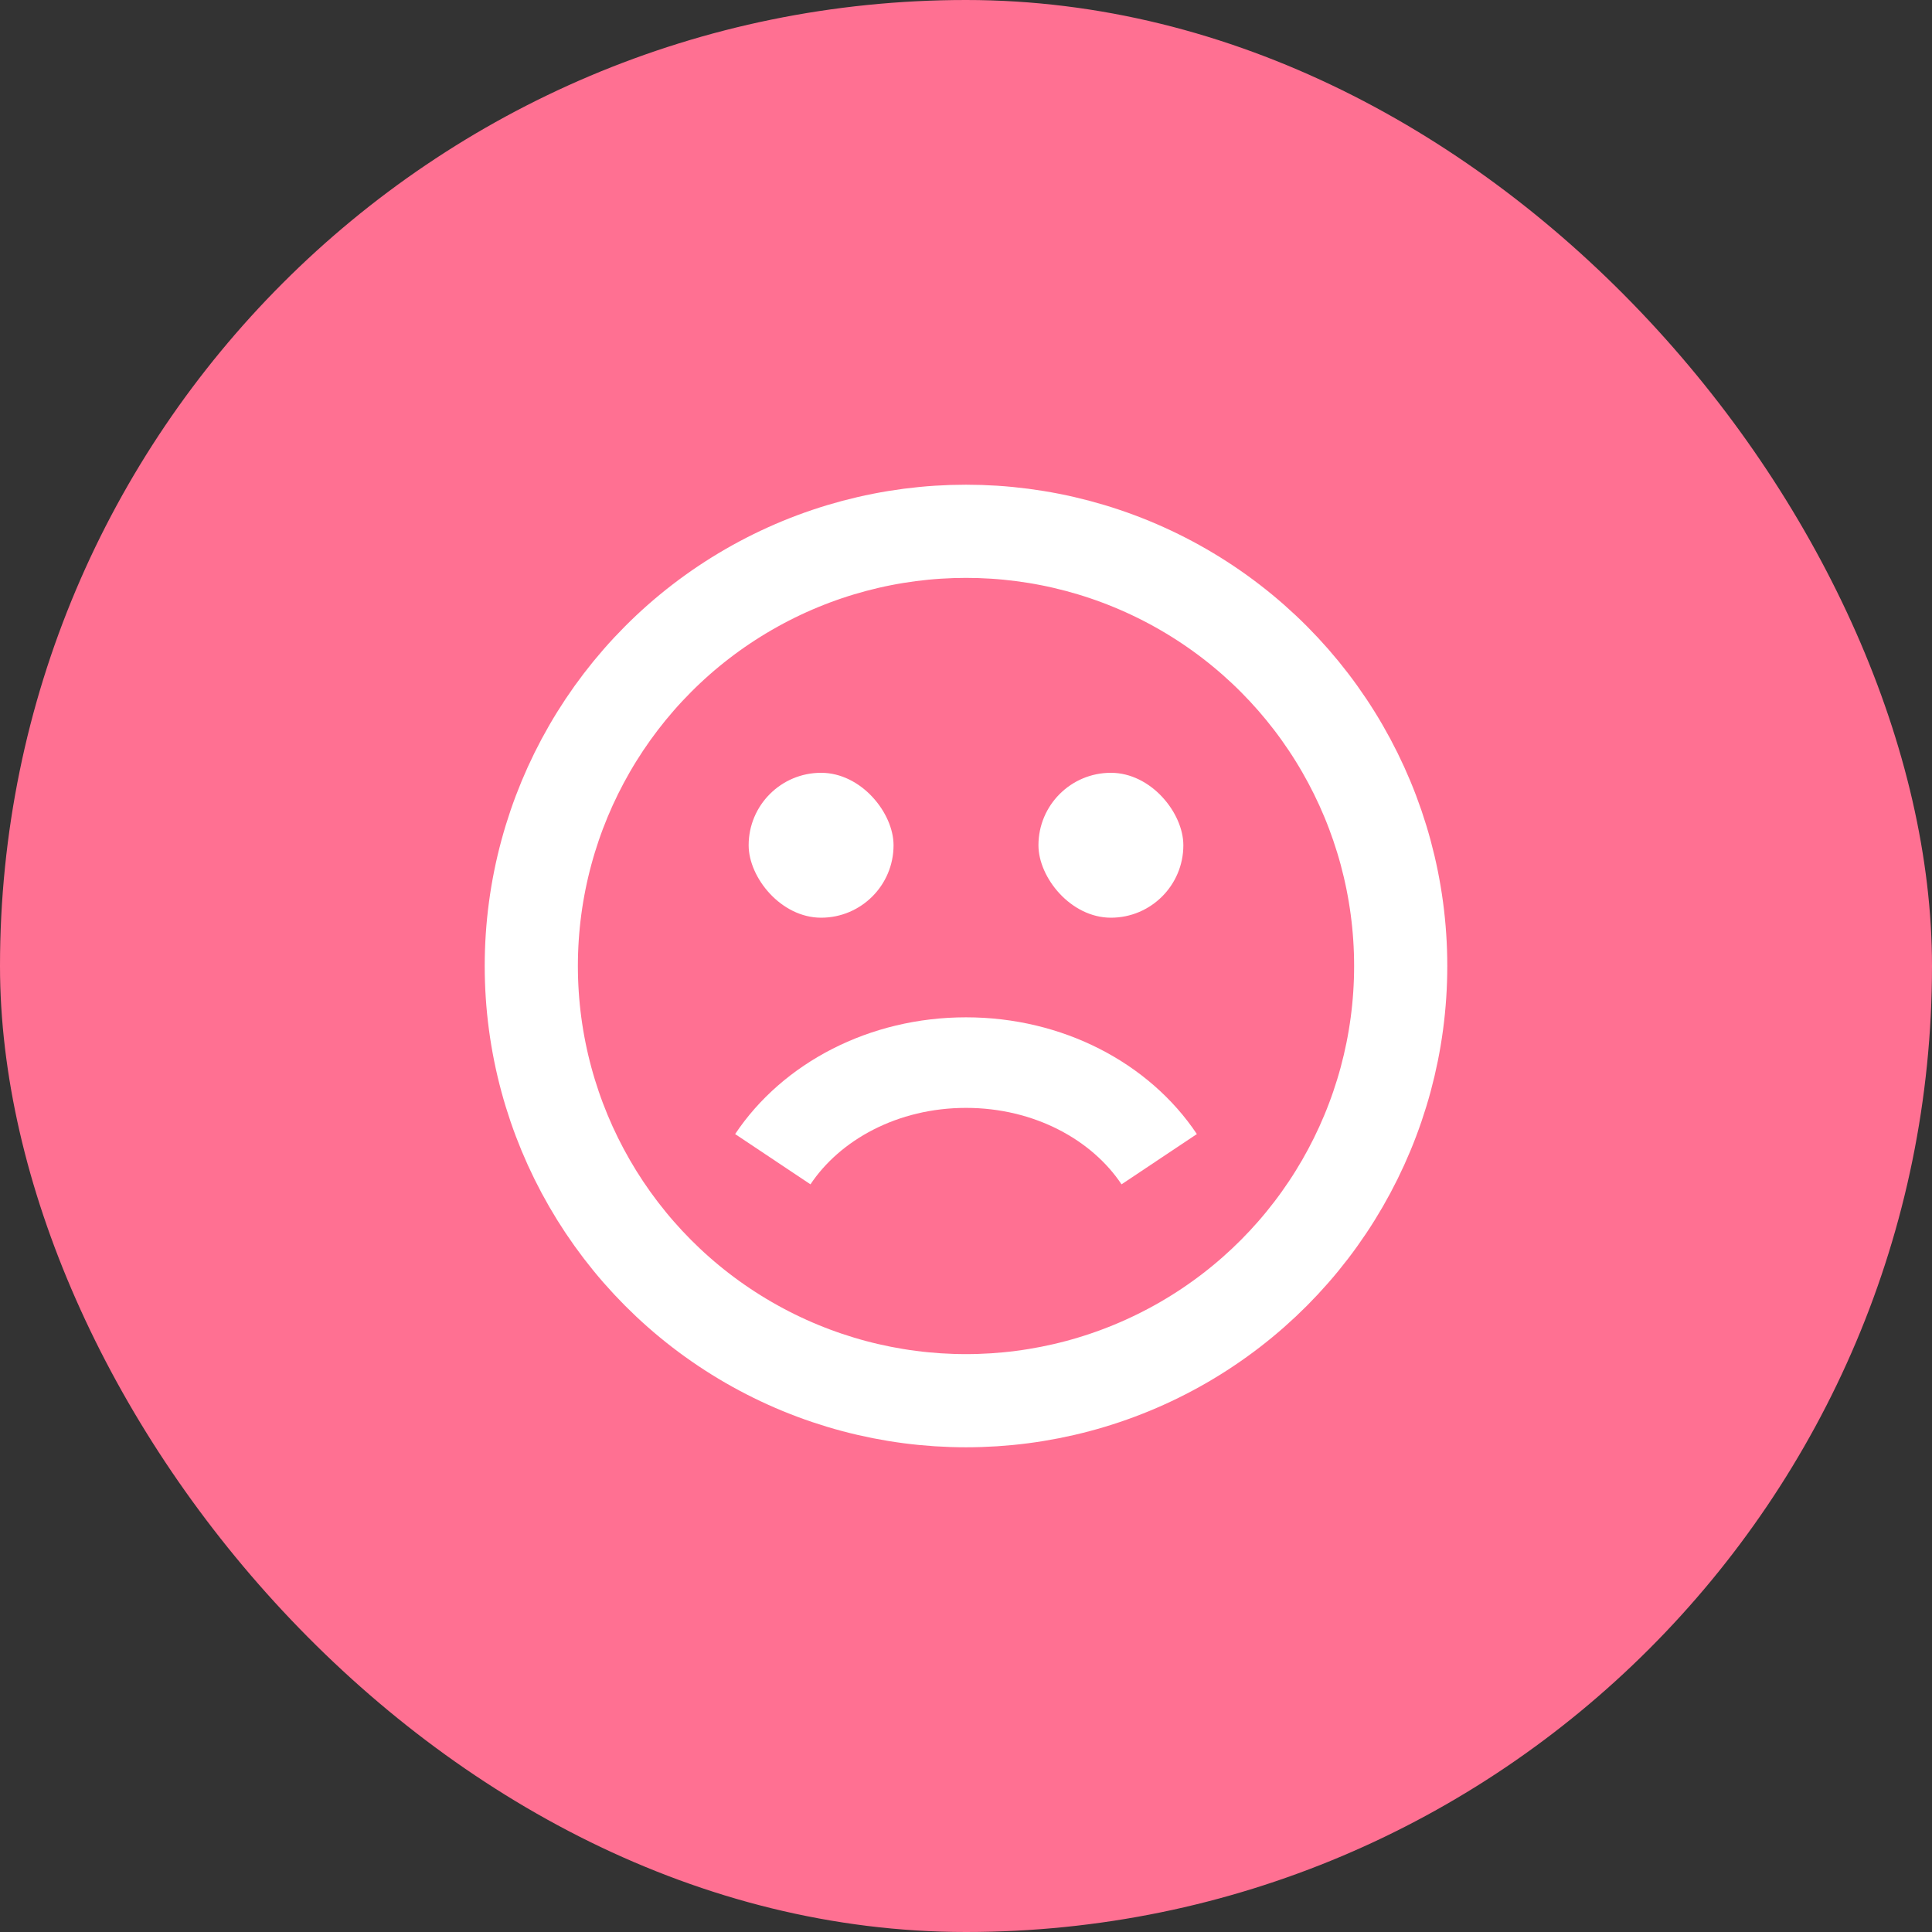
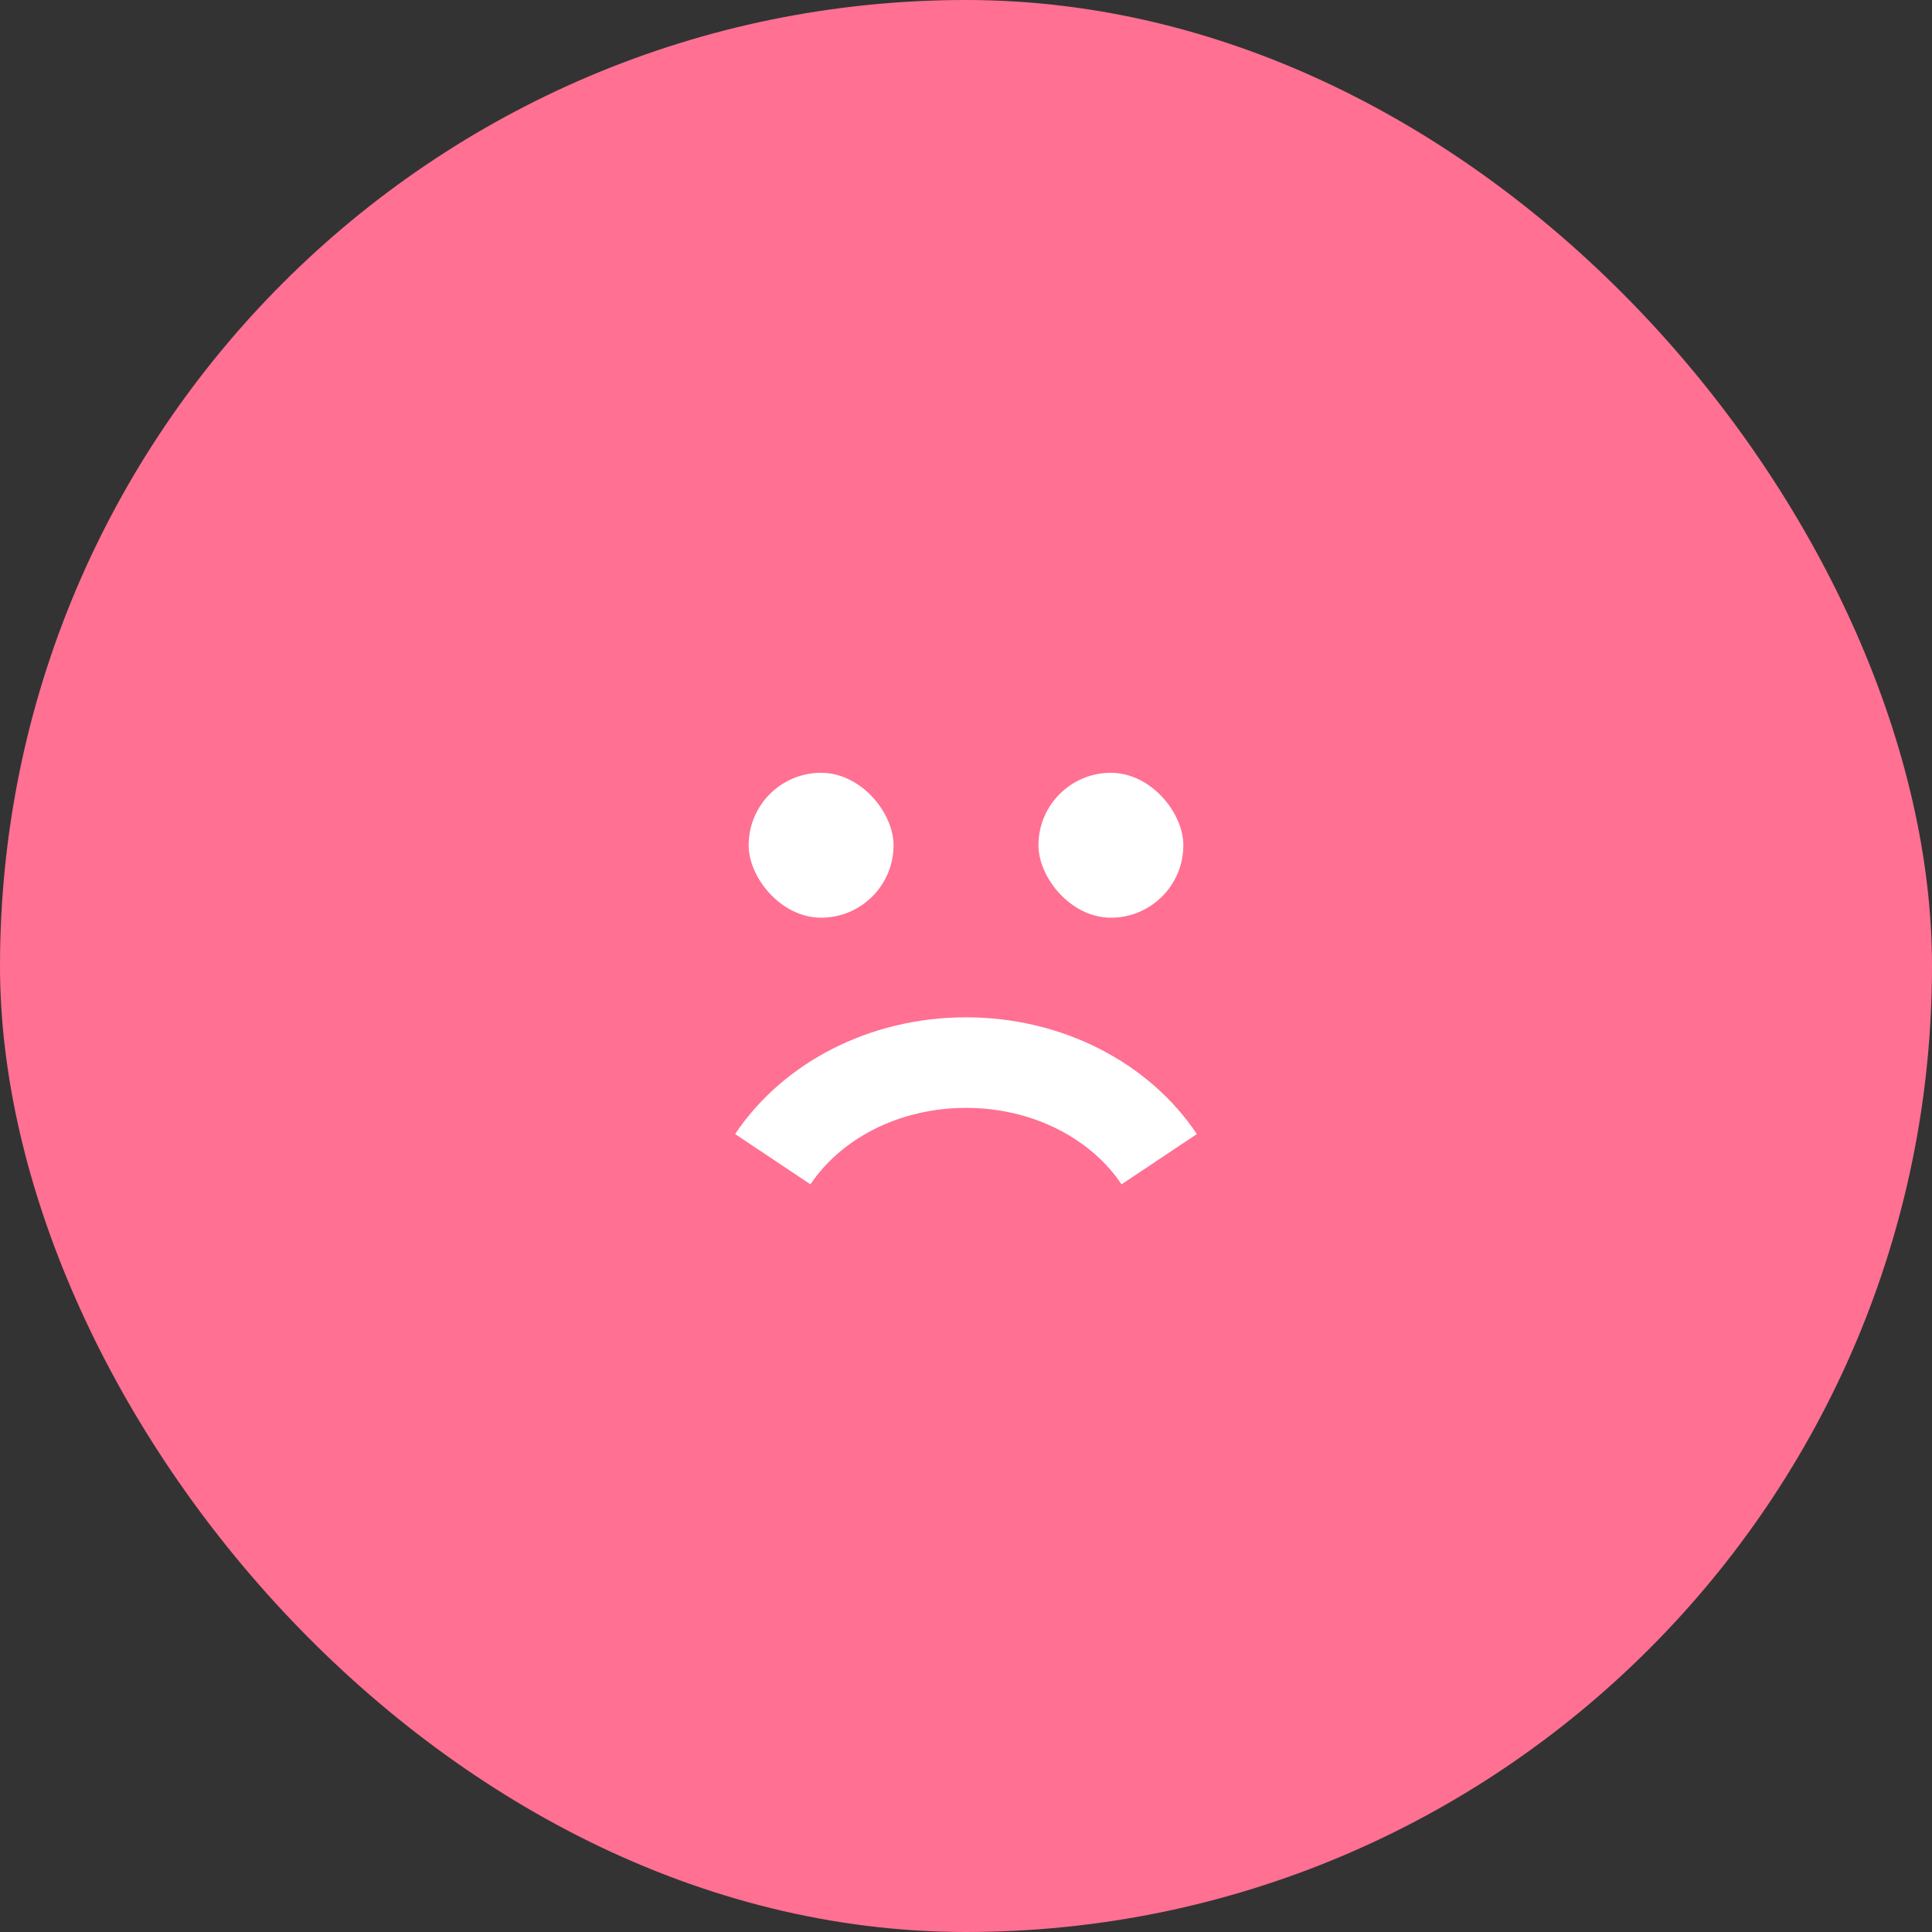
<svg xmlns="http://www.w3.org/2000/svg" width="40" height="40" viewBox="0 0 40 40" fill="none">
  <rect x="0" y="0" width="40" height="40" fill="#333333" stroke="none" />
  <rect width="40" height="40" rx="20" fill="#FF7092" />
-   <circle cx="20" cy="20" r="9" stroke="white" stroke-width="1.929" />
  <path d="M16 24C16.798 22.804 18.291 22 20 22C21.709 22 23.202 22.804 24 24" stroke="white" stroke-width="1.875" />
  <rect x="15.5" y="16" width="3" height="3" rx="1.5" fill="white" />
  <rect x="21.5" y="16" width="3" height="3" rx="1.5" fill="white" />
</svg>